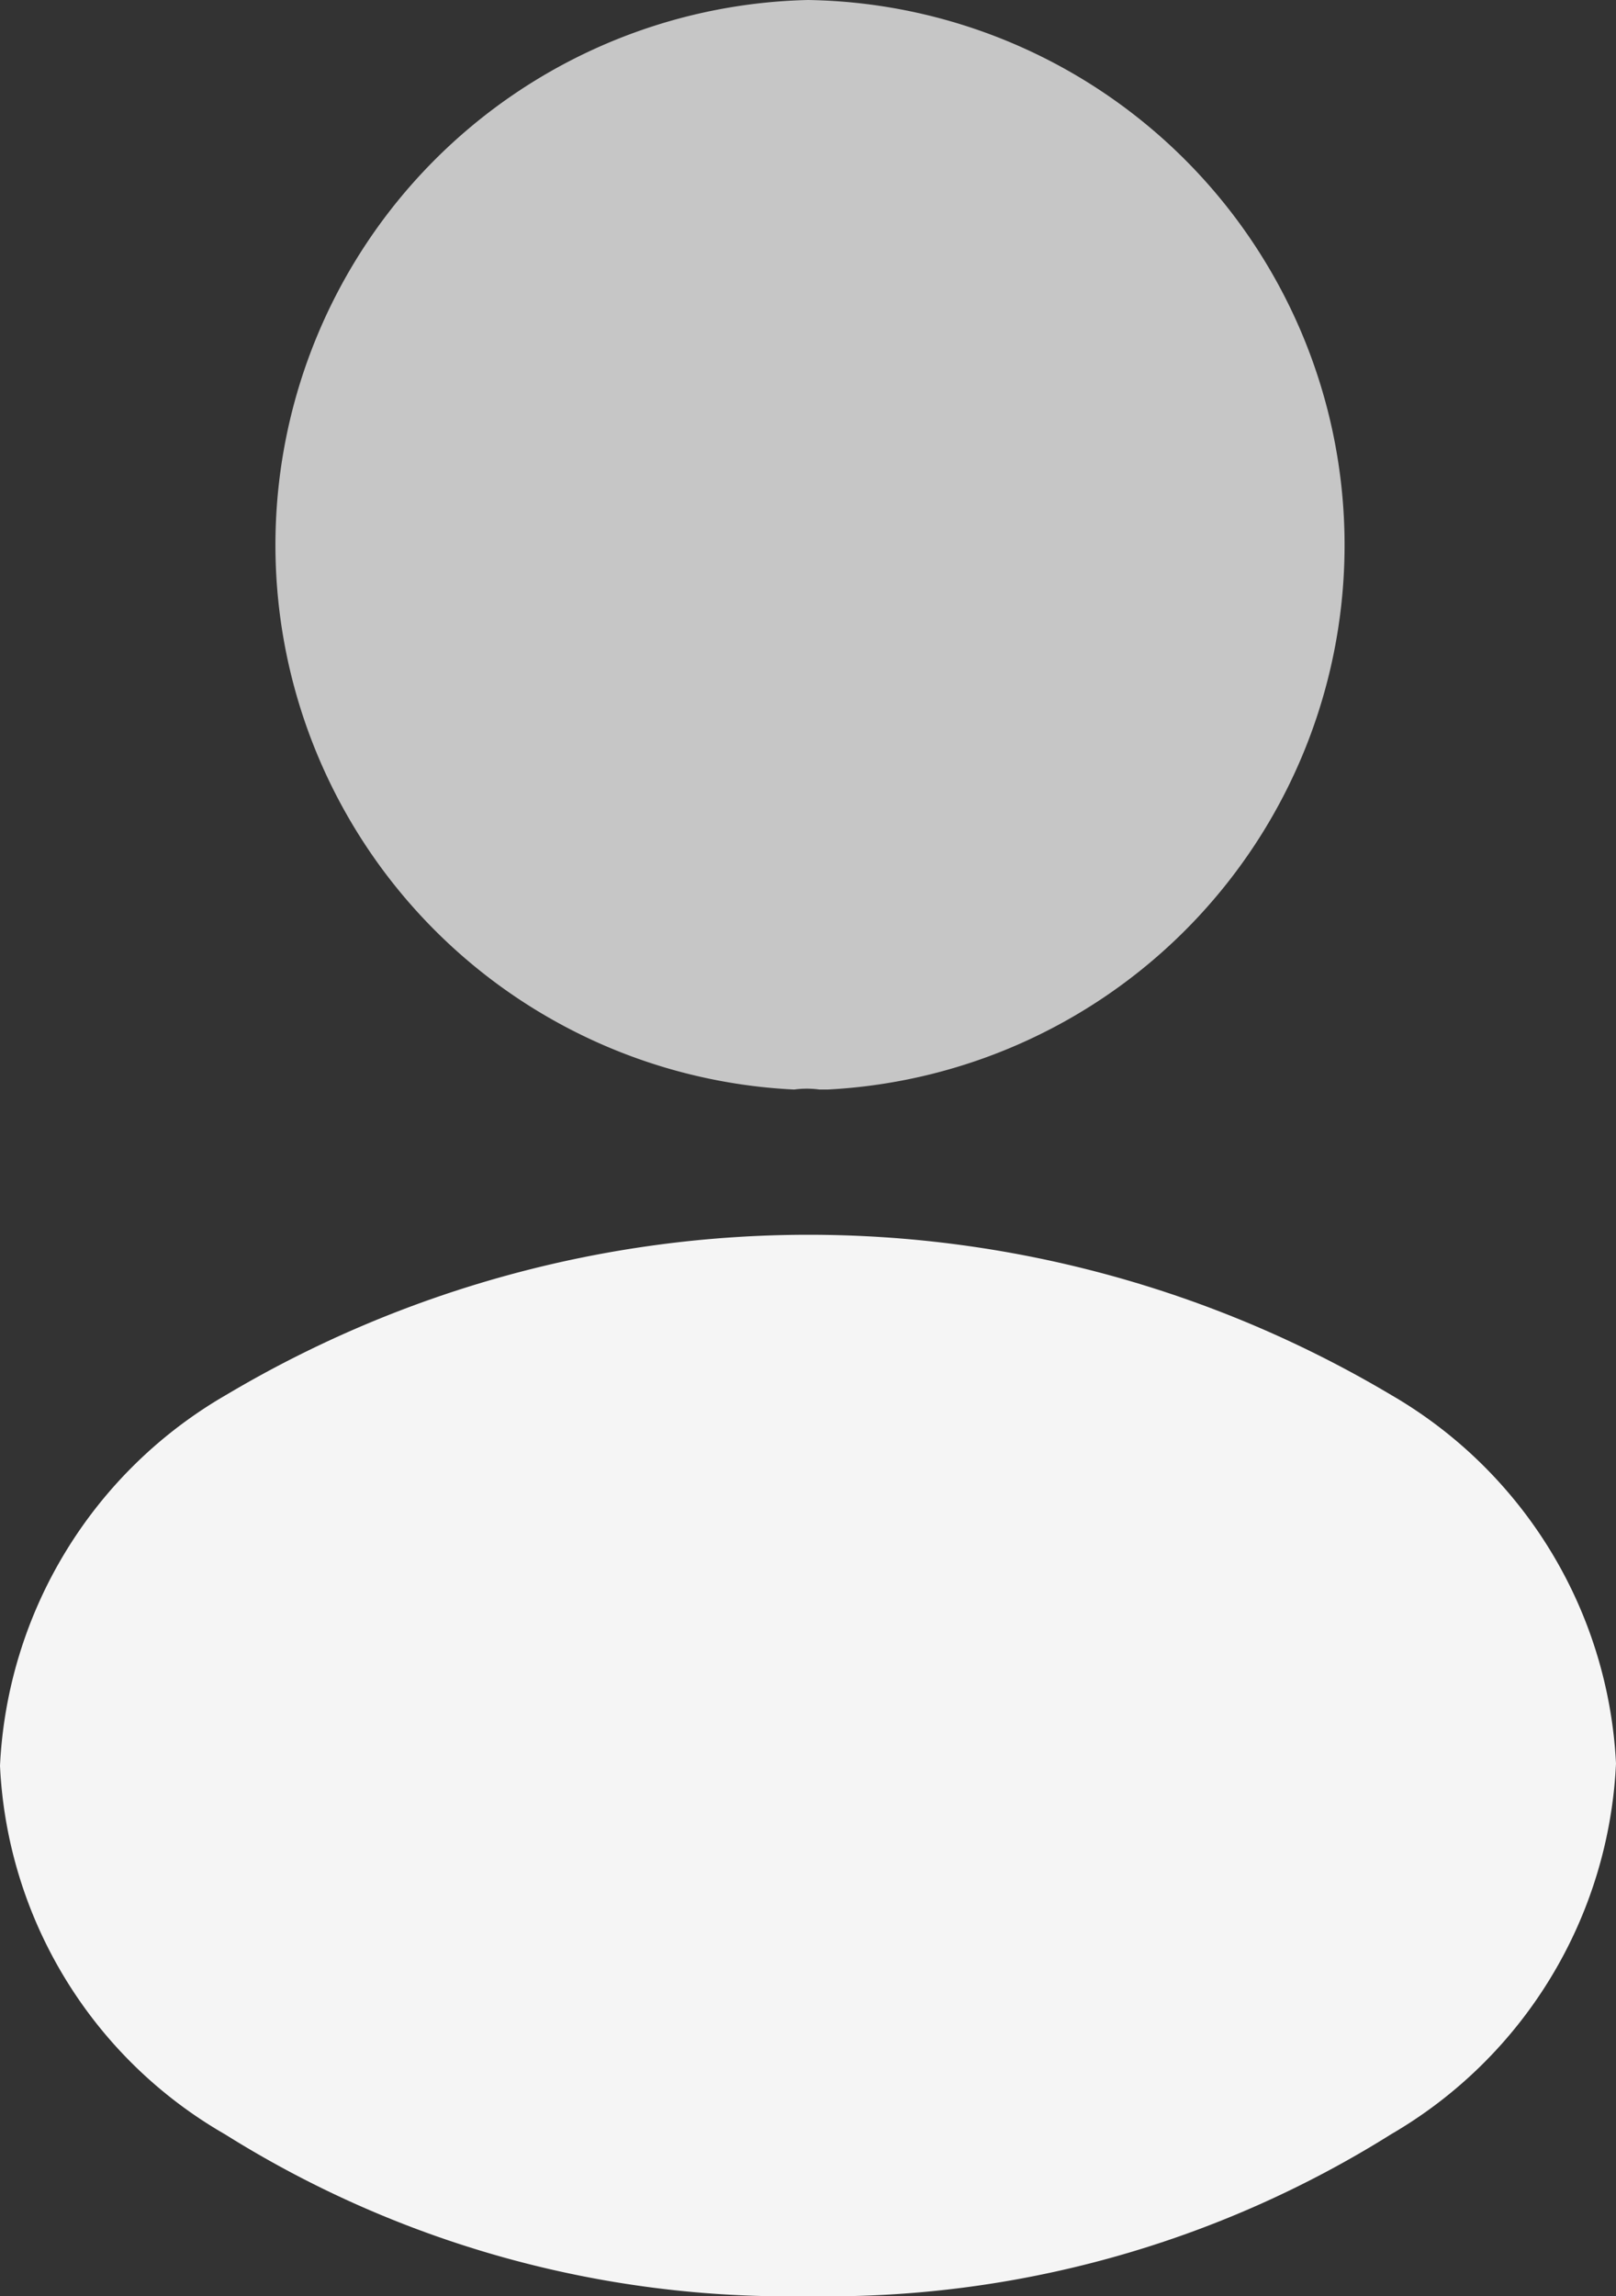
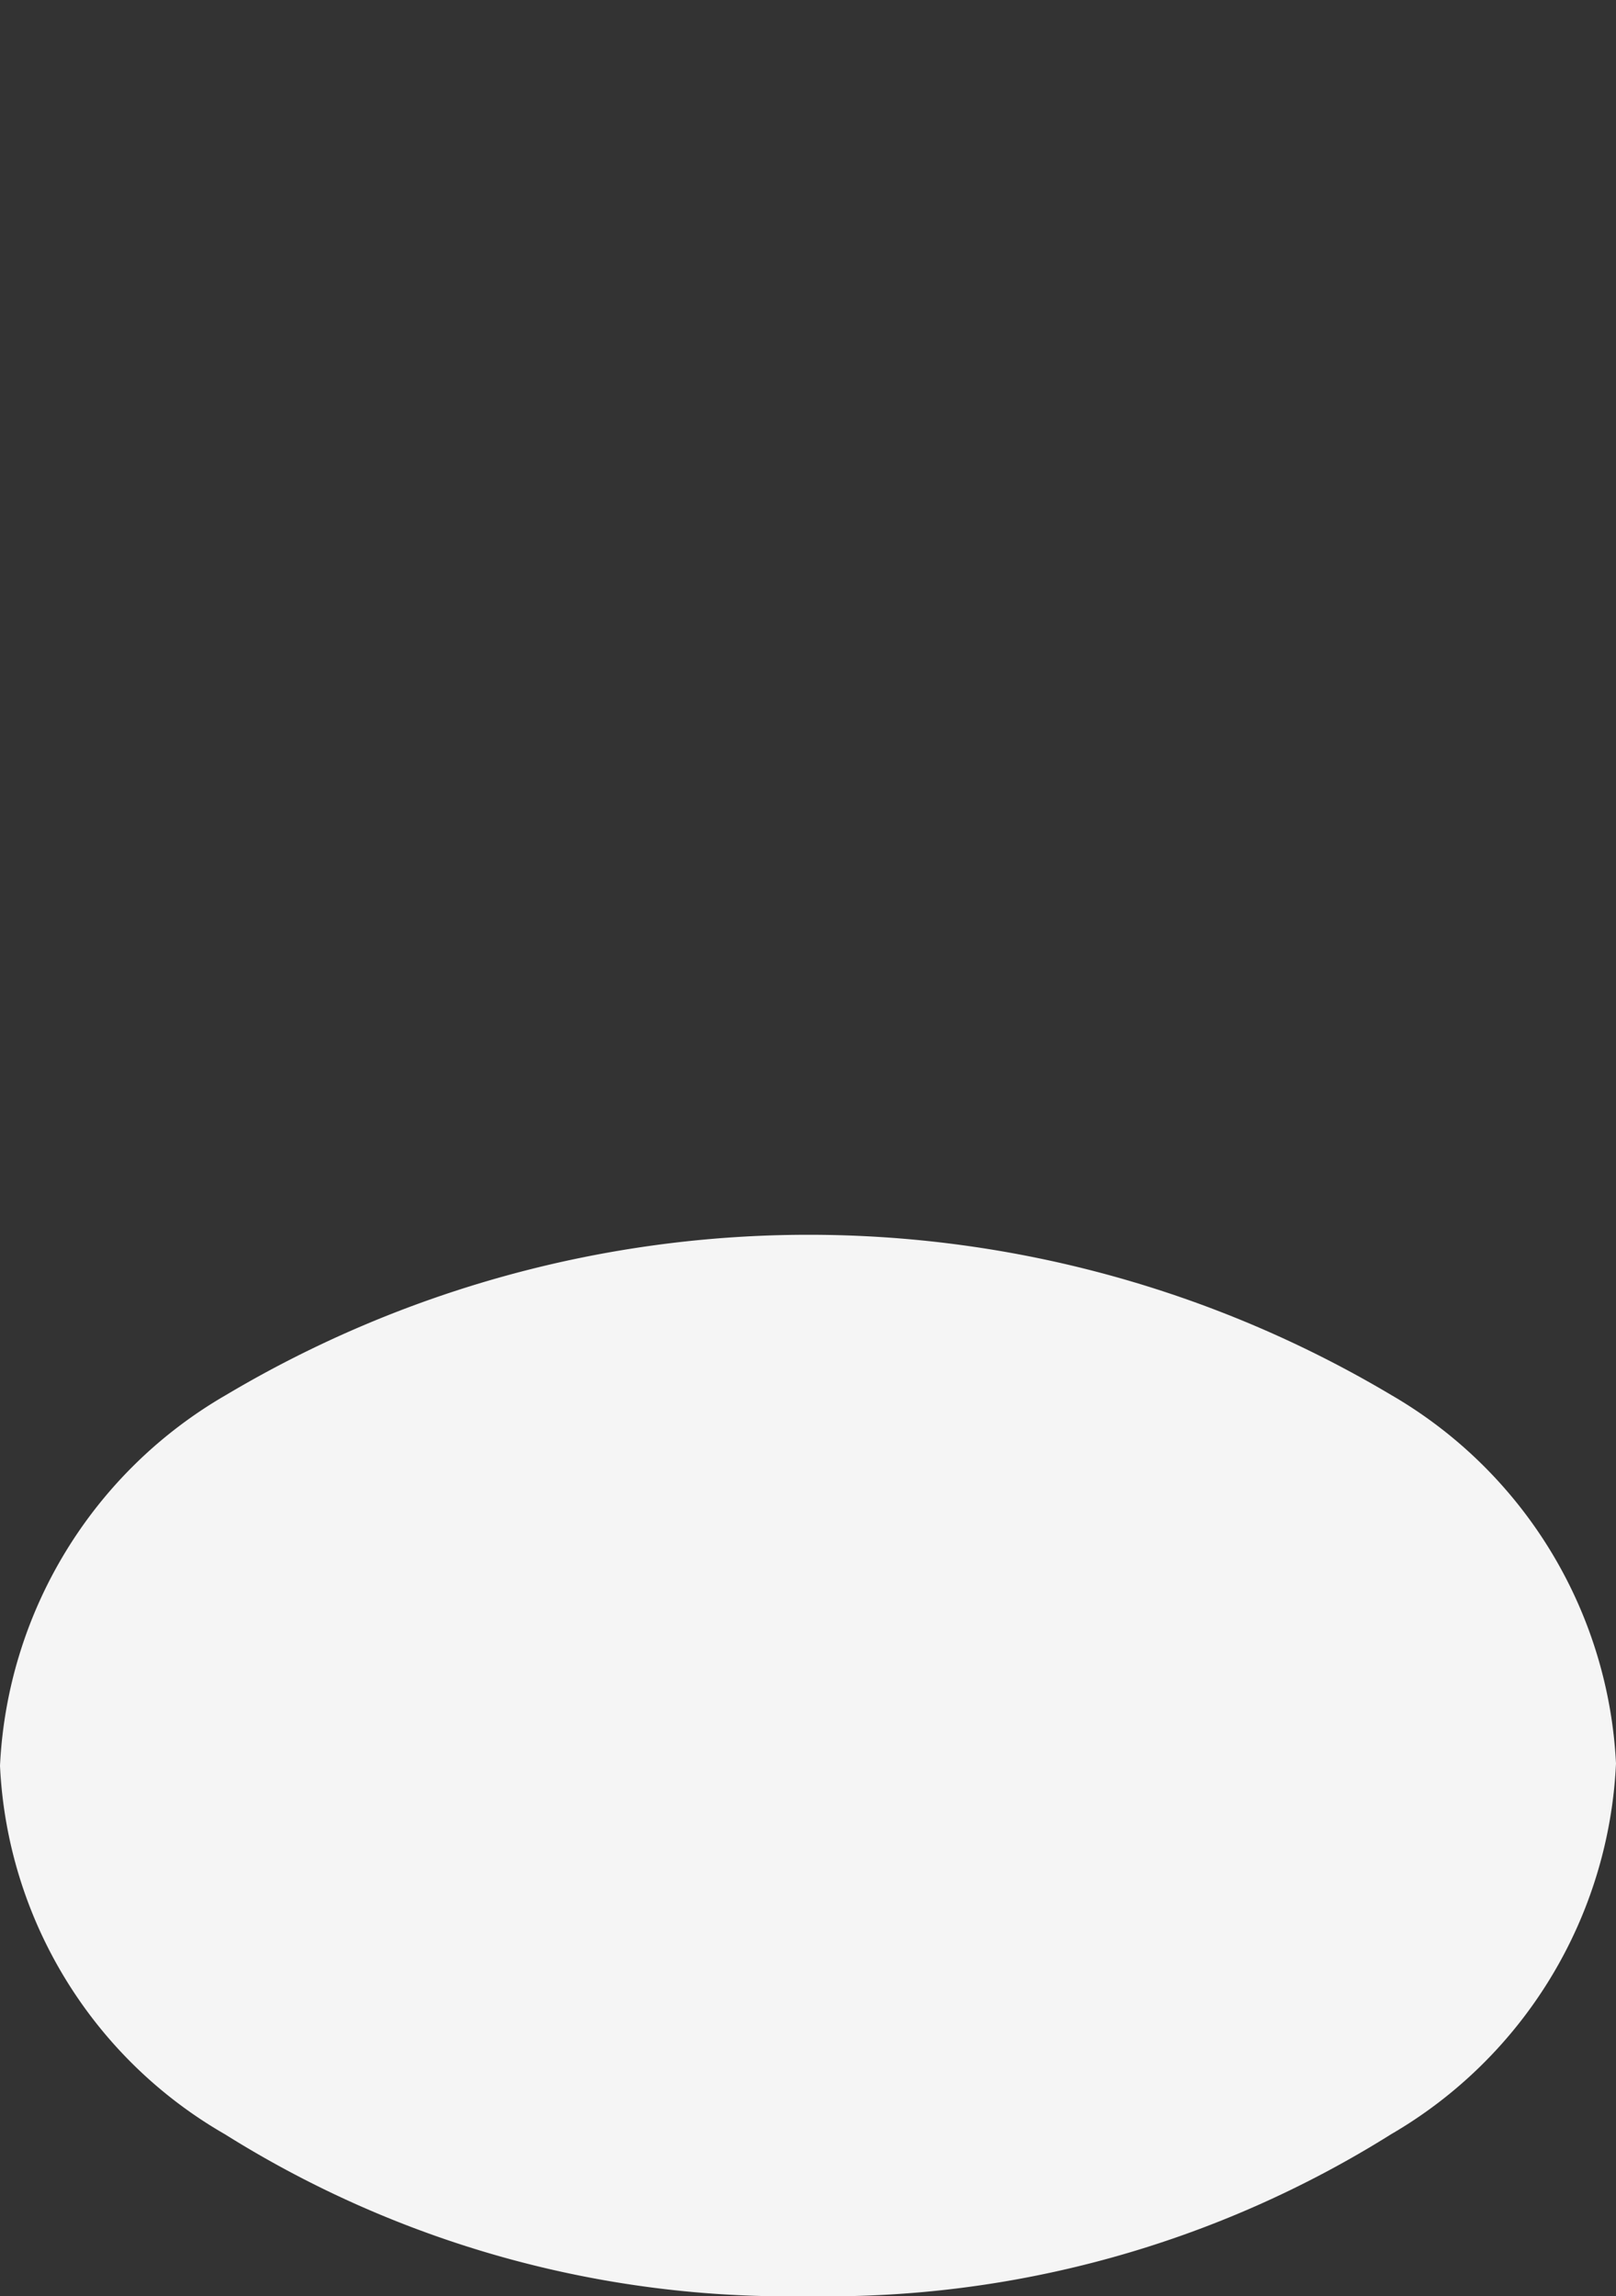
<svg xmlns="http://www.w3.org/2000/svg" id="profile-svgrepo-com" width="18.68" height="26.535" viewBox="0 0 18.68 26.535">
  <rect x="0" y="0" width="18.68" height="26.535" fill="#333333" stroke="none" />
-   <path id="Path_41011" data-name="Path 41011" d="M13.552,2a6.3,6.3,0,0,0-.159,12.591,1.07,1.07,0,0,1,.292,0h.093A6.3,6.3,0,0,0,13.552,2Z" transform="translate(-4.213 -2)" fill="#f5f5f5" opacity="0.76" />
  <path id="Path_41012" data-name="Path 41012" d="M21.041,14.606a13.173,13.173,0,0,0-13.466,0,5.237,5.237,0,0,0-2.614,4.285,5.193,5.193,0,0,0,2.6,4.259,12.258,12.258,0,0,0,6.74,1.871,12.258,12.258,0,0,0,6.74-1.871,5.235,5.235,0,0,0,2.6-4.285A5.224,5.224,0,0,0,21.041,14.606Z" transform="translate(-4.961 1.514)" fill="#f5f5f5" />
</svg>